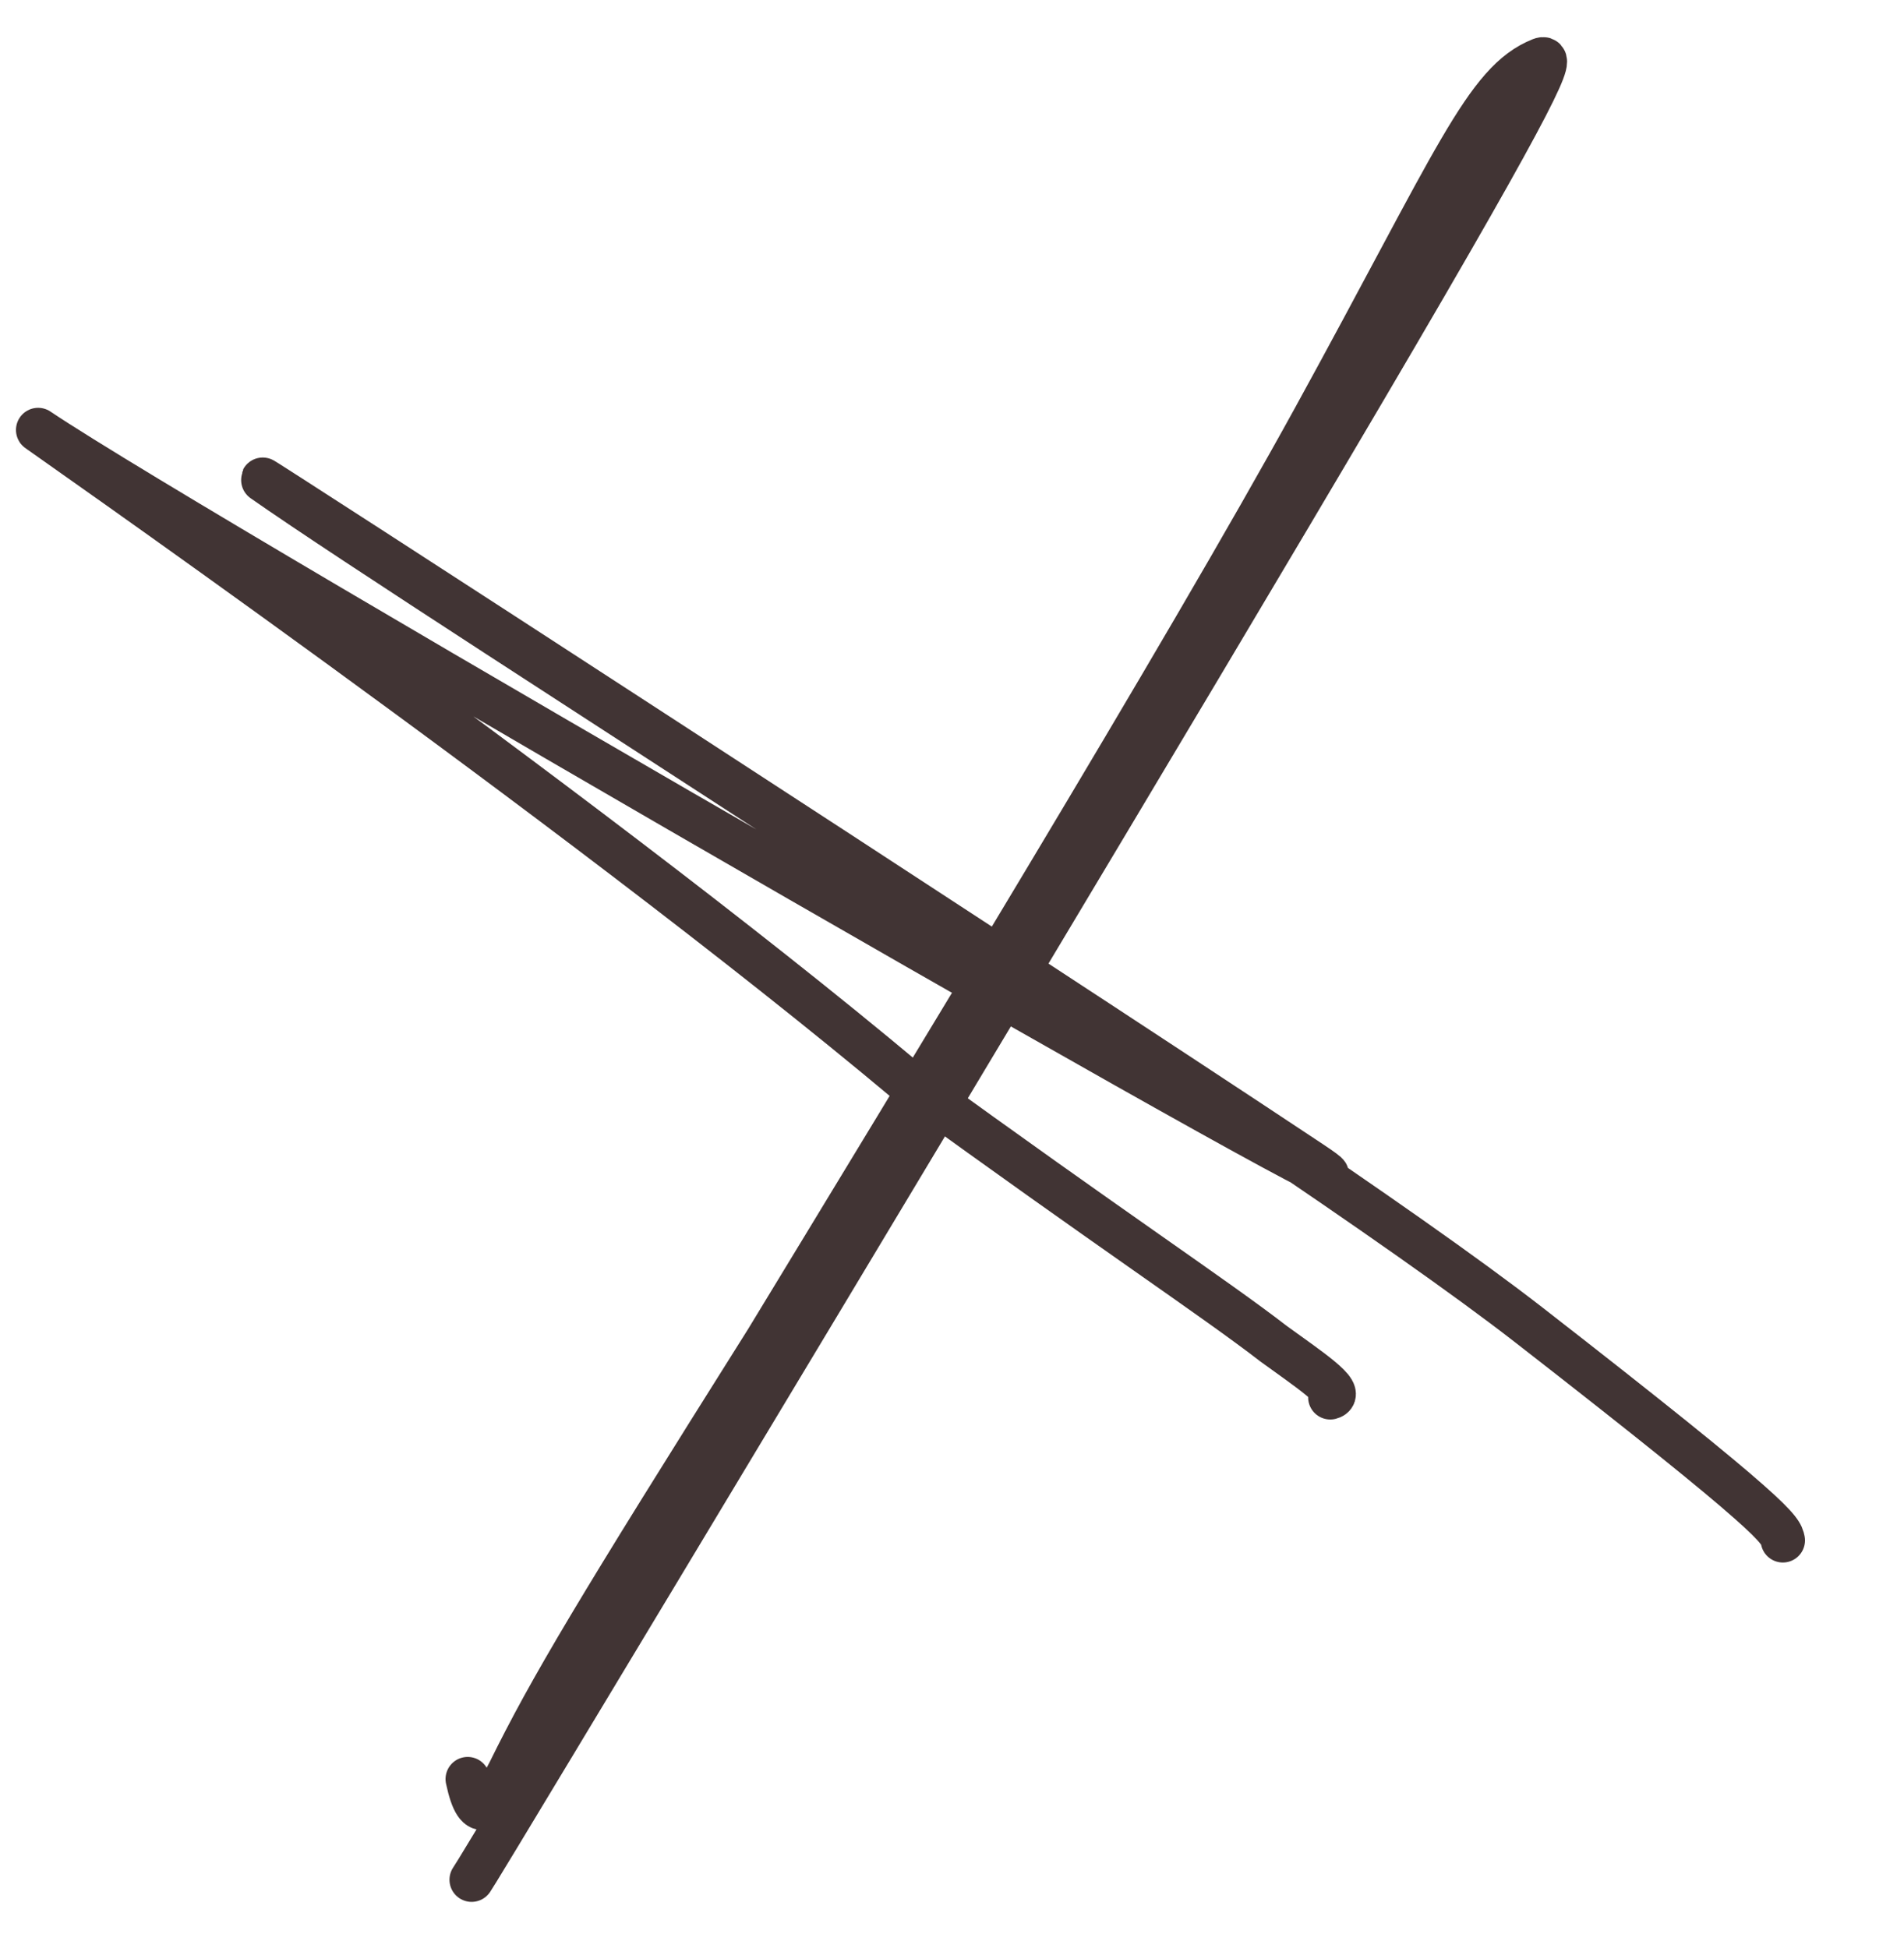
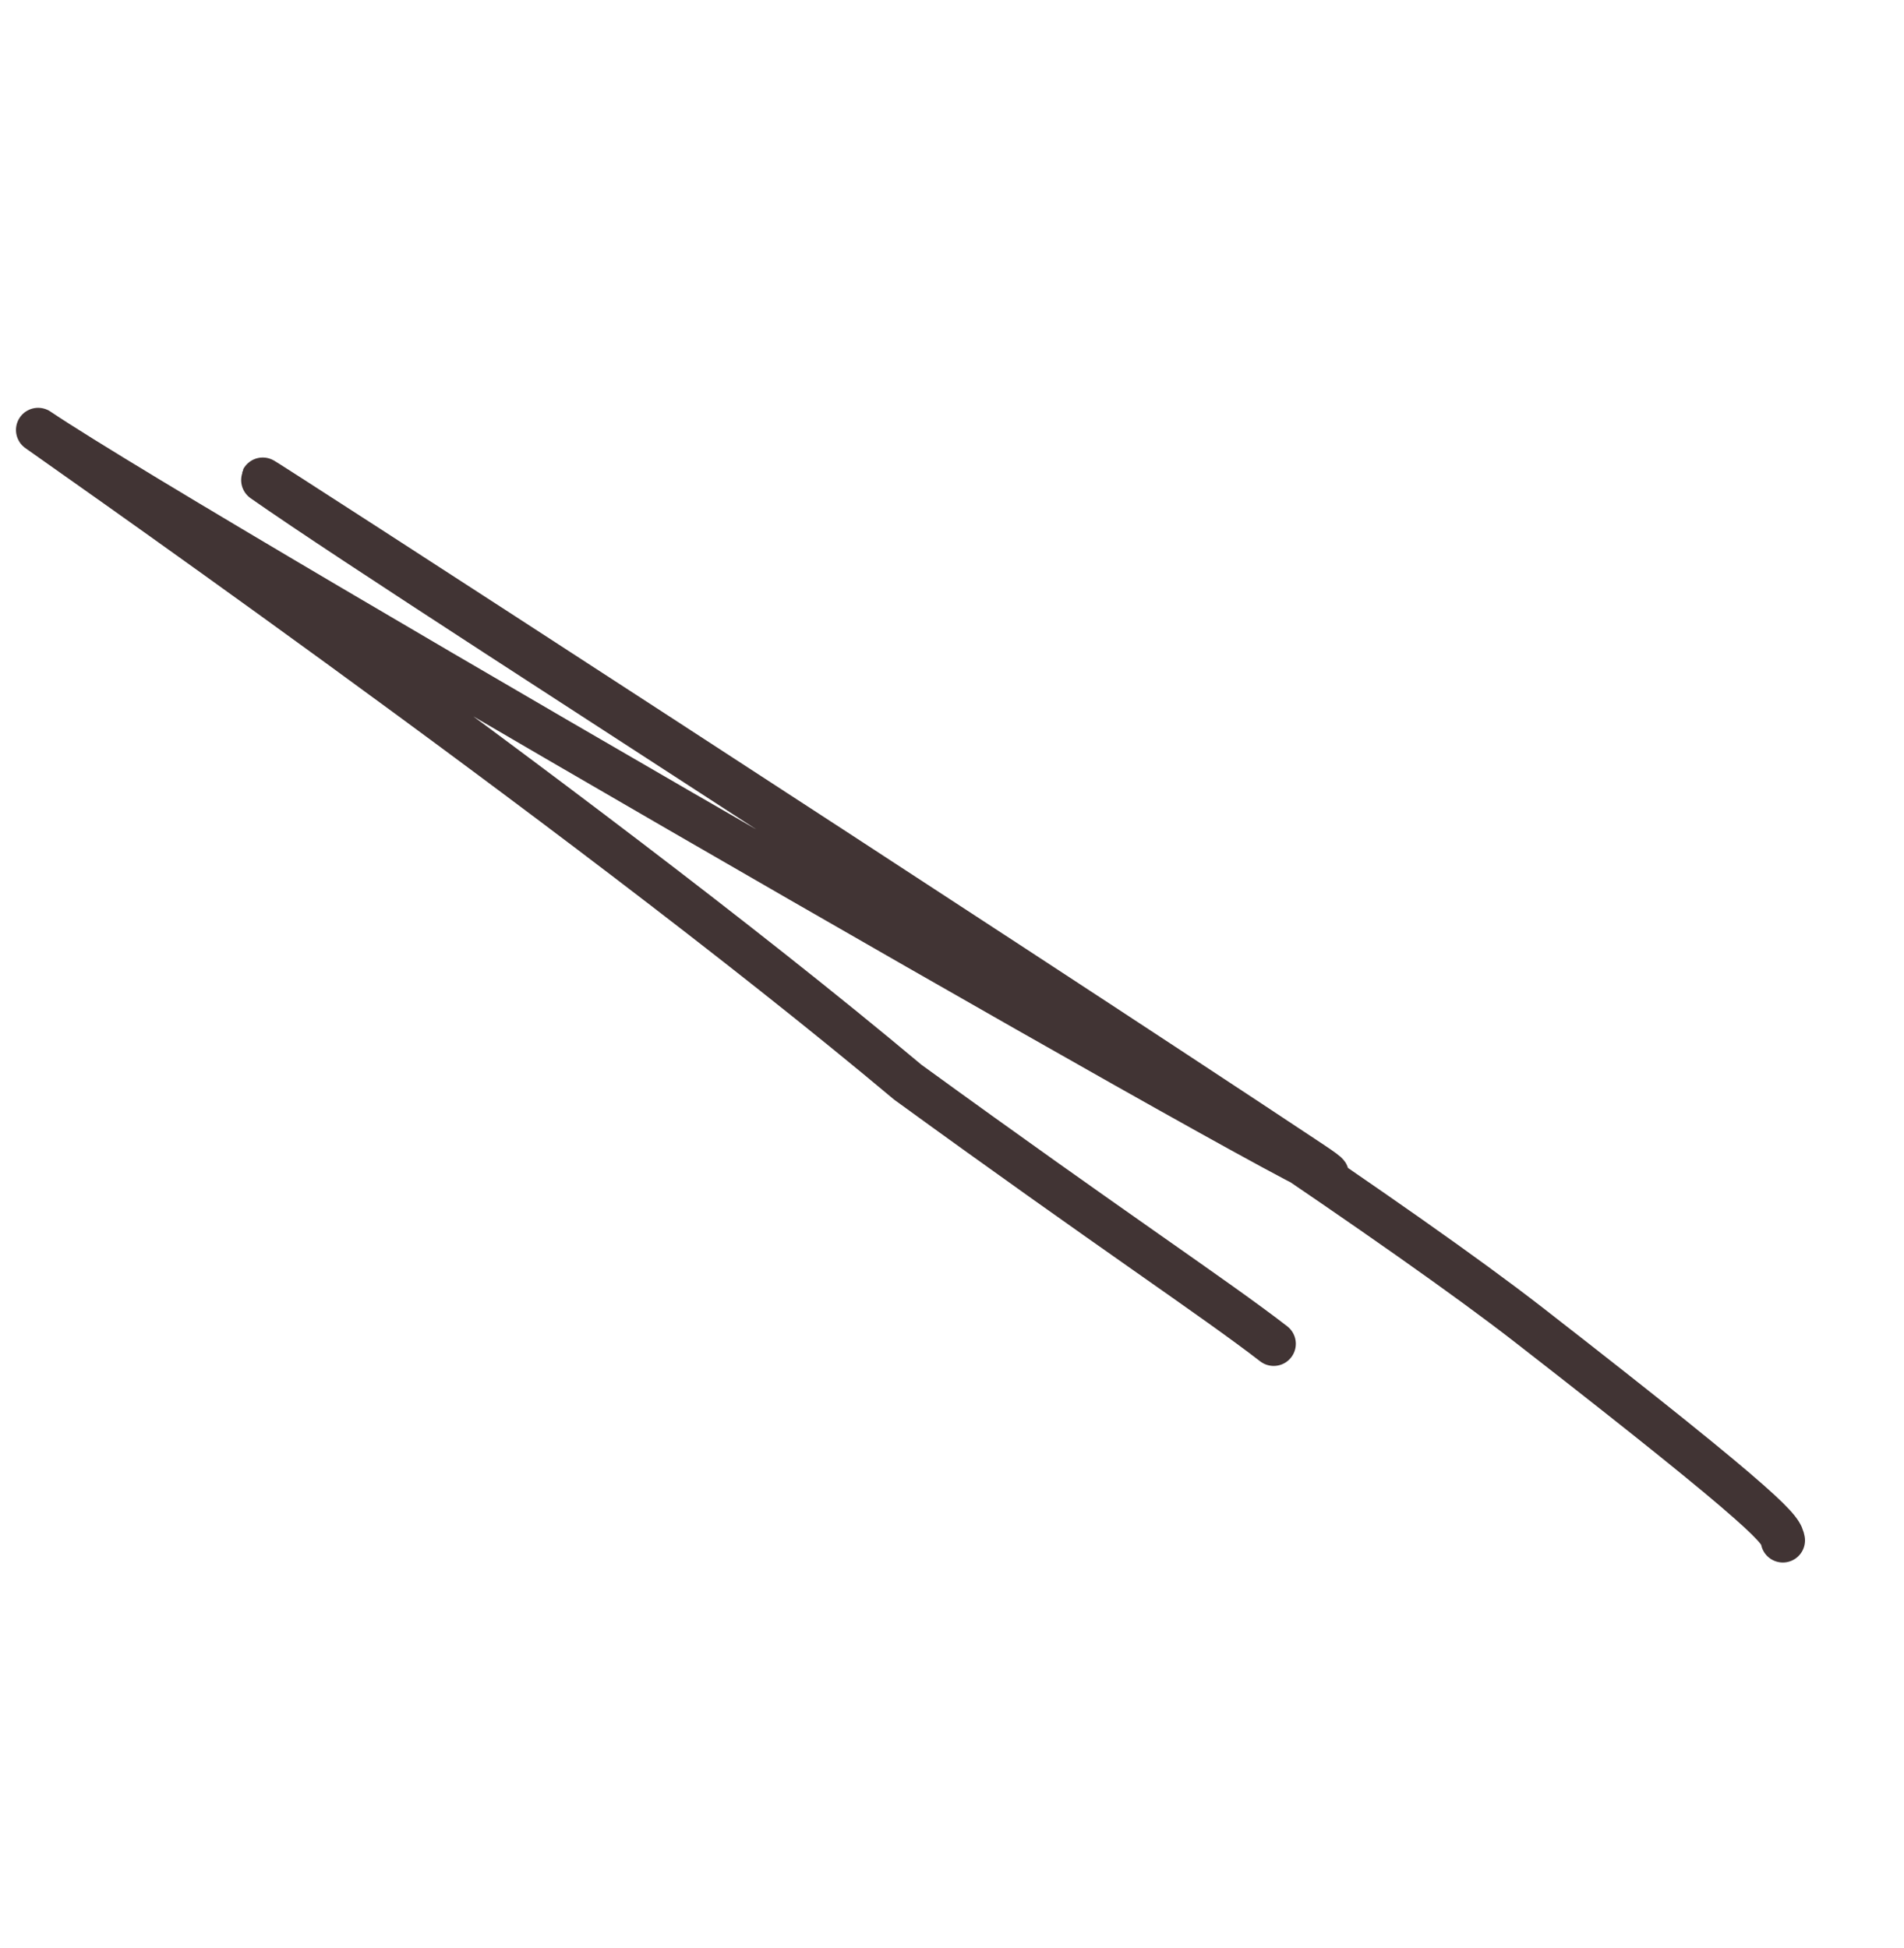
<svg xmlns="http://www.w3.org/2000/svg" width="43" height="44" viewBox="0 0 43 44" fill="none">
-   <path d="M10.651 42.456C10.747 42.31 10.842 42.164 14.829 35.537C18.816 28.909 26.69 15.805 30.817 8.787C34.944 1.77 35.086 1.236 34.798 1.351C33.546 1.852 32.905 3.583 29.7 9.424C26.751 14.796 20.652 24.796 17.318 30.285C13.48 36.384 12.436 38.128 11.497 40.04C11.083 40.834 10.795 41.272 10.562 40.182" stroke="#413434" stroke-linecap="round" />
-   <path d="M40.264 34.791C40.214 34.549 40.163 34.308 34.527 29.925C28.891 25.542 9.802 13.55 5.946 10.843C5.409 10.466 22.589 21.602 29.606 26.263C33.526 28.866 4.506 12.16 0.879 9.723C0.285 9.324 12.957 18.116 20.501 24.442C25.168 27.834 27.405 29.3 28.765 30.351C29.516 30.898 30.392 31.473 30.043 31.561" stroke="#413434" stroke-linecap="round" />
+   <path d="M40.264 34.791C40.214 34.549 40.163 34.308 34.527 29.925C28.891 25.542 9.802 13.55 5.946 10.843C5.409 10.466 22.589 21.602 29.606 26.263C33.526 28.866 4.506 12.16 0.879 9.723C0.285 9.324 12.957 18.116 20.501 24.442C25.168 27.834 27.405 29.3 28.765 30.351" stroke="#413434" stroke-linecap="round" />
</svg>